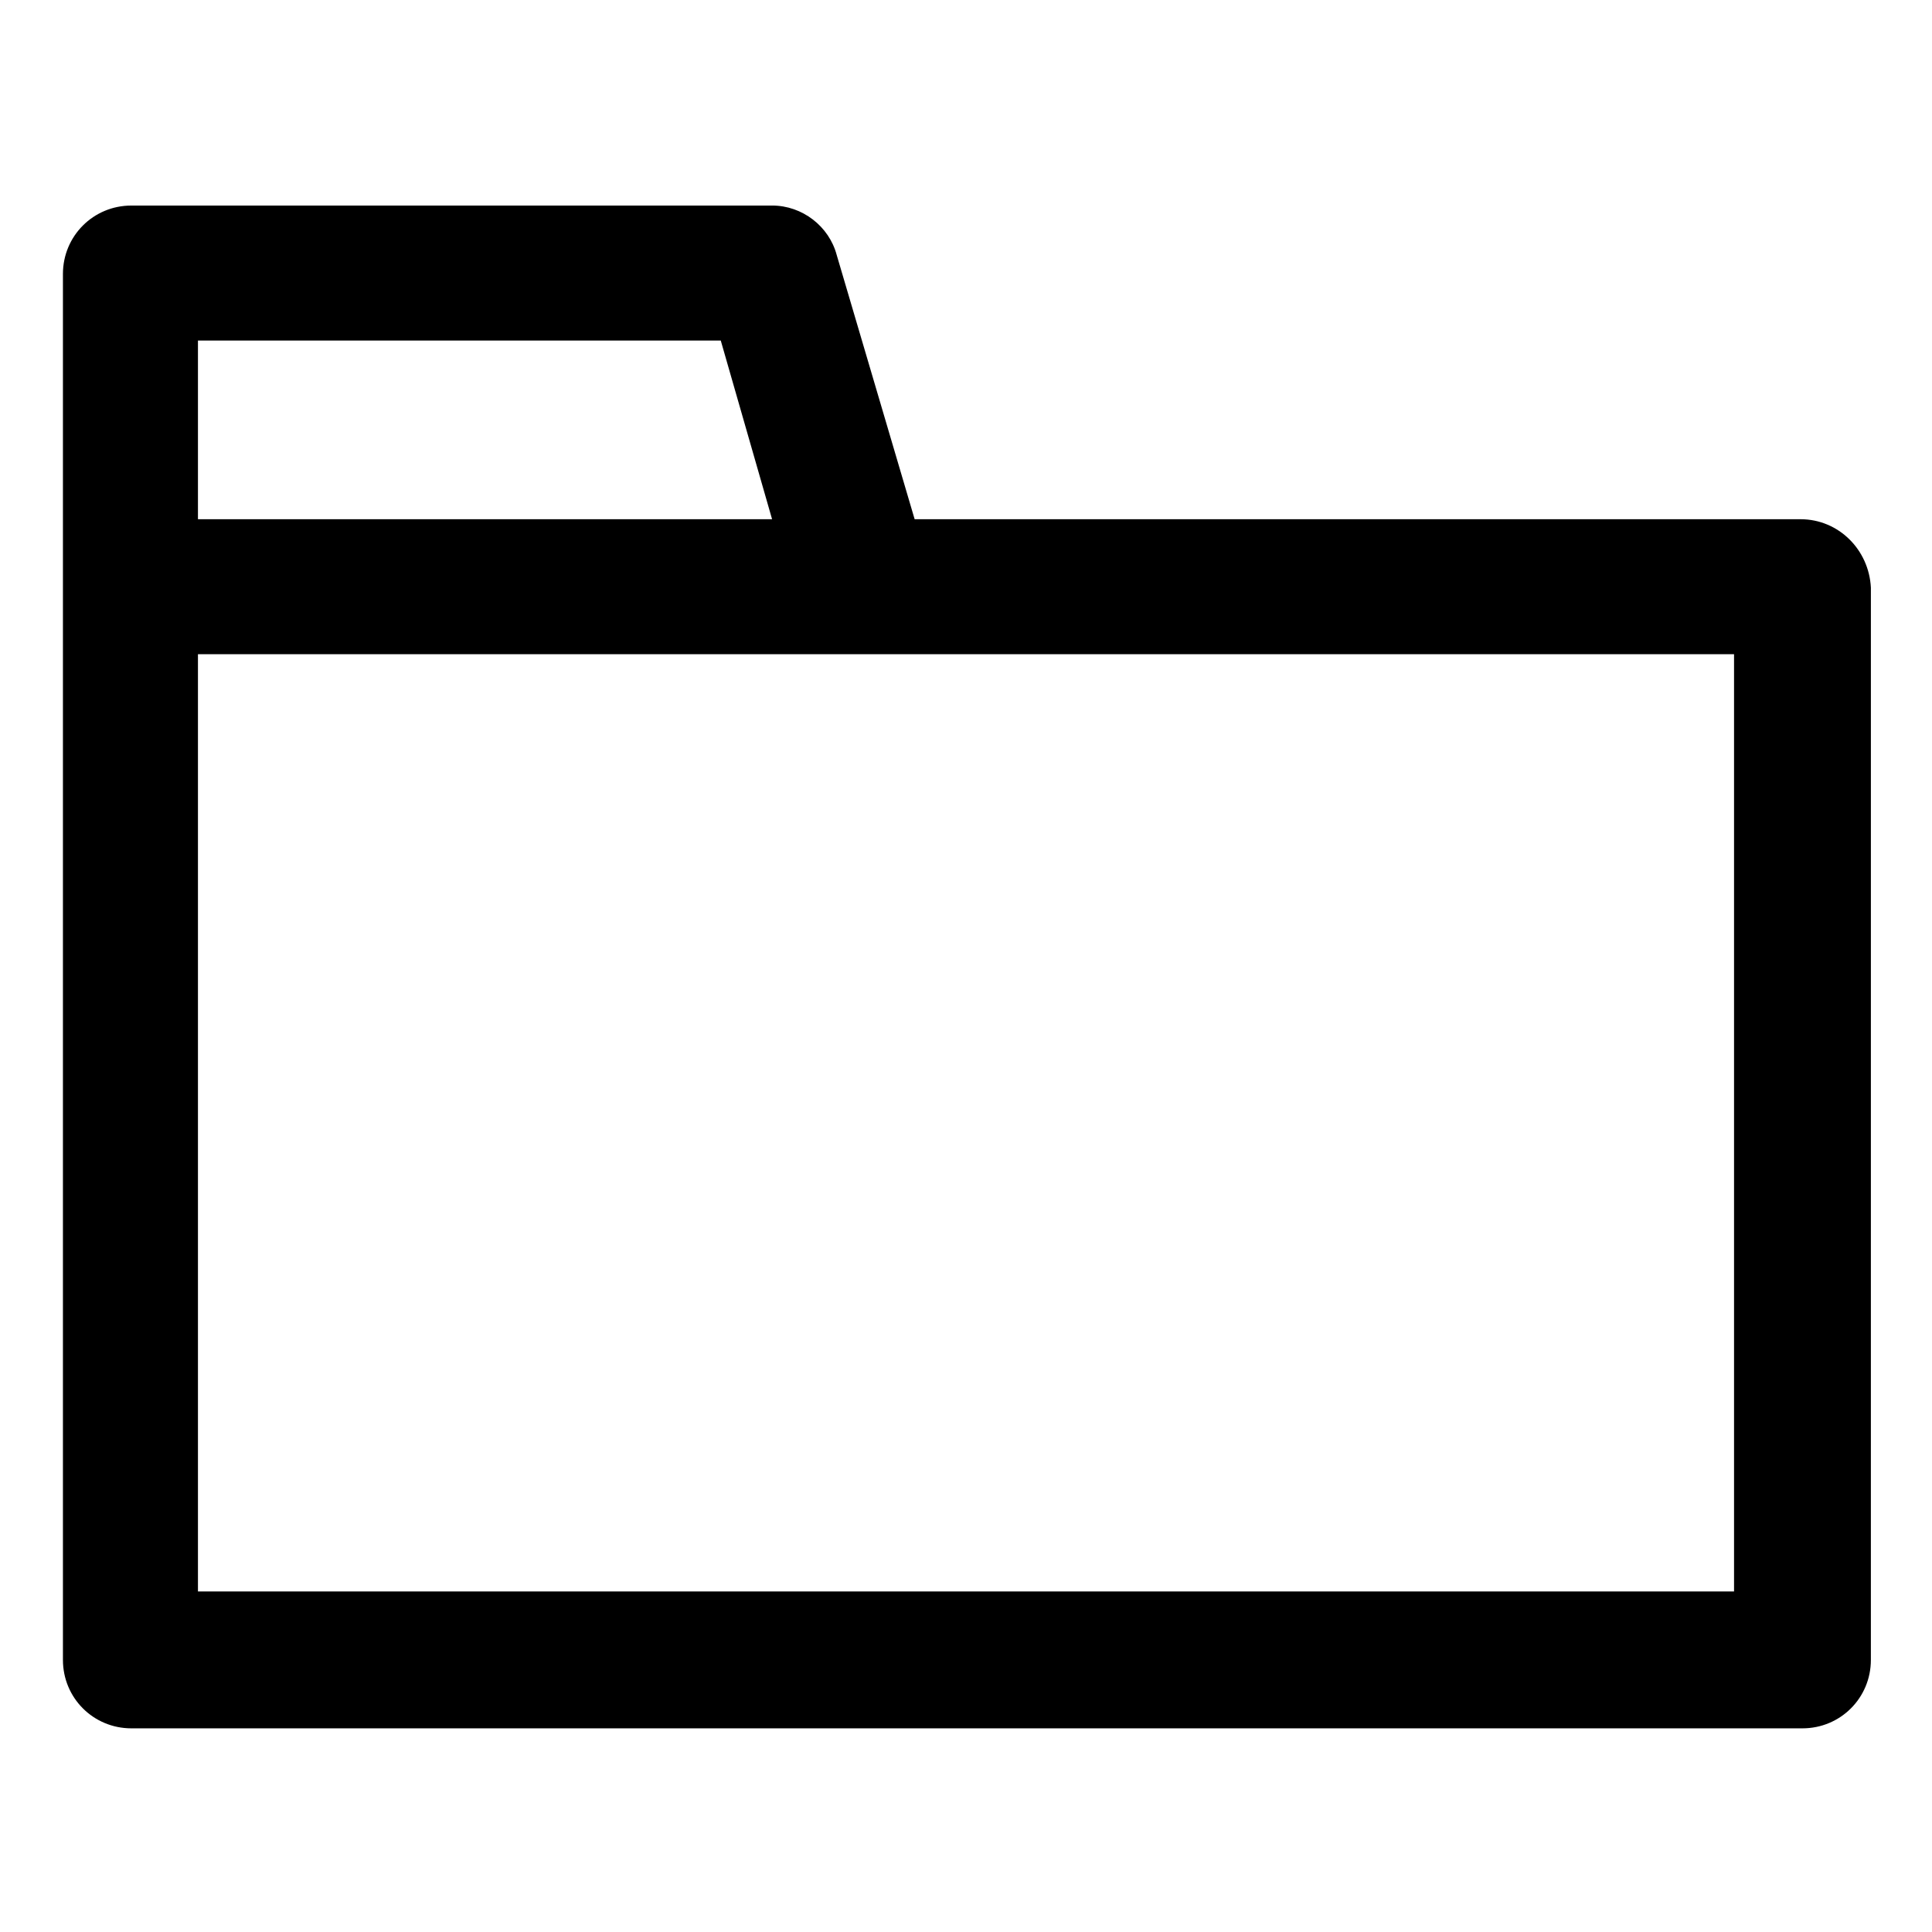
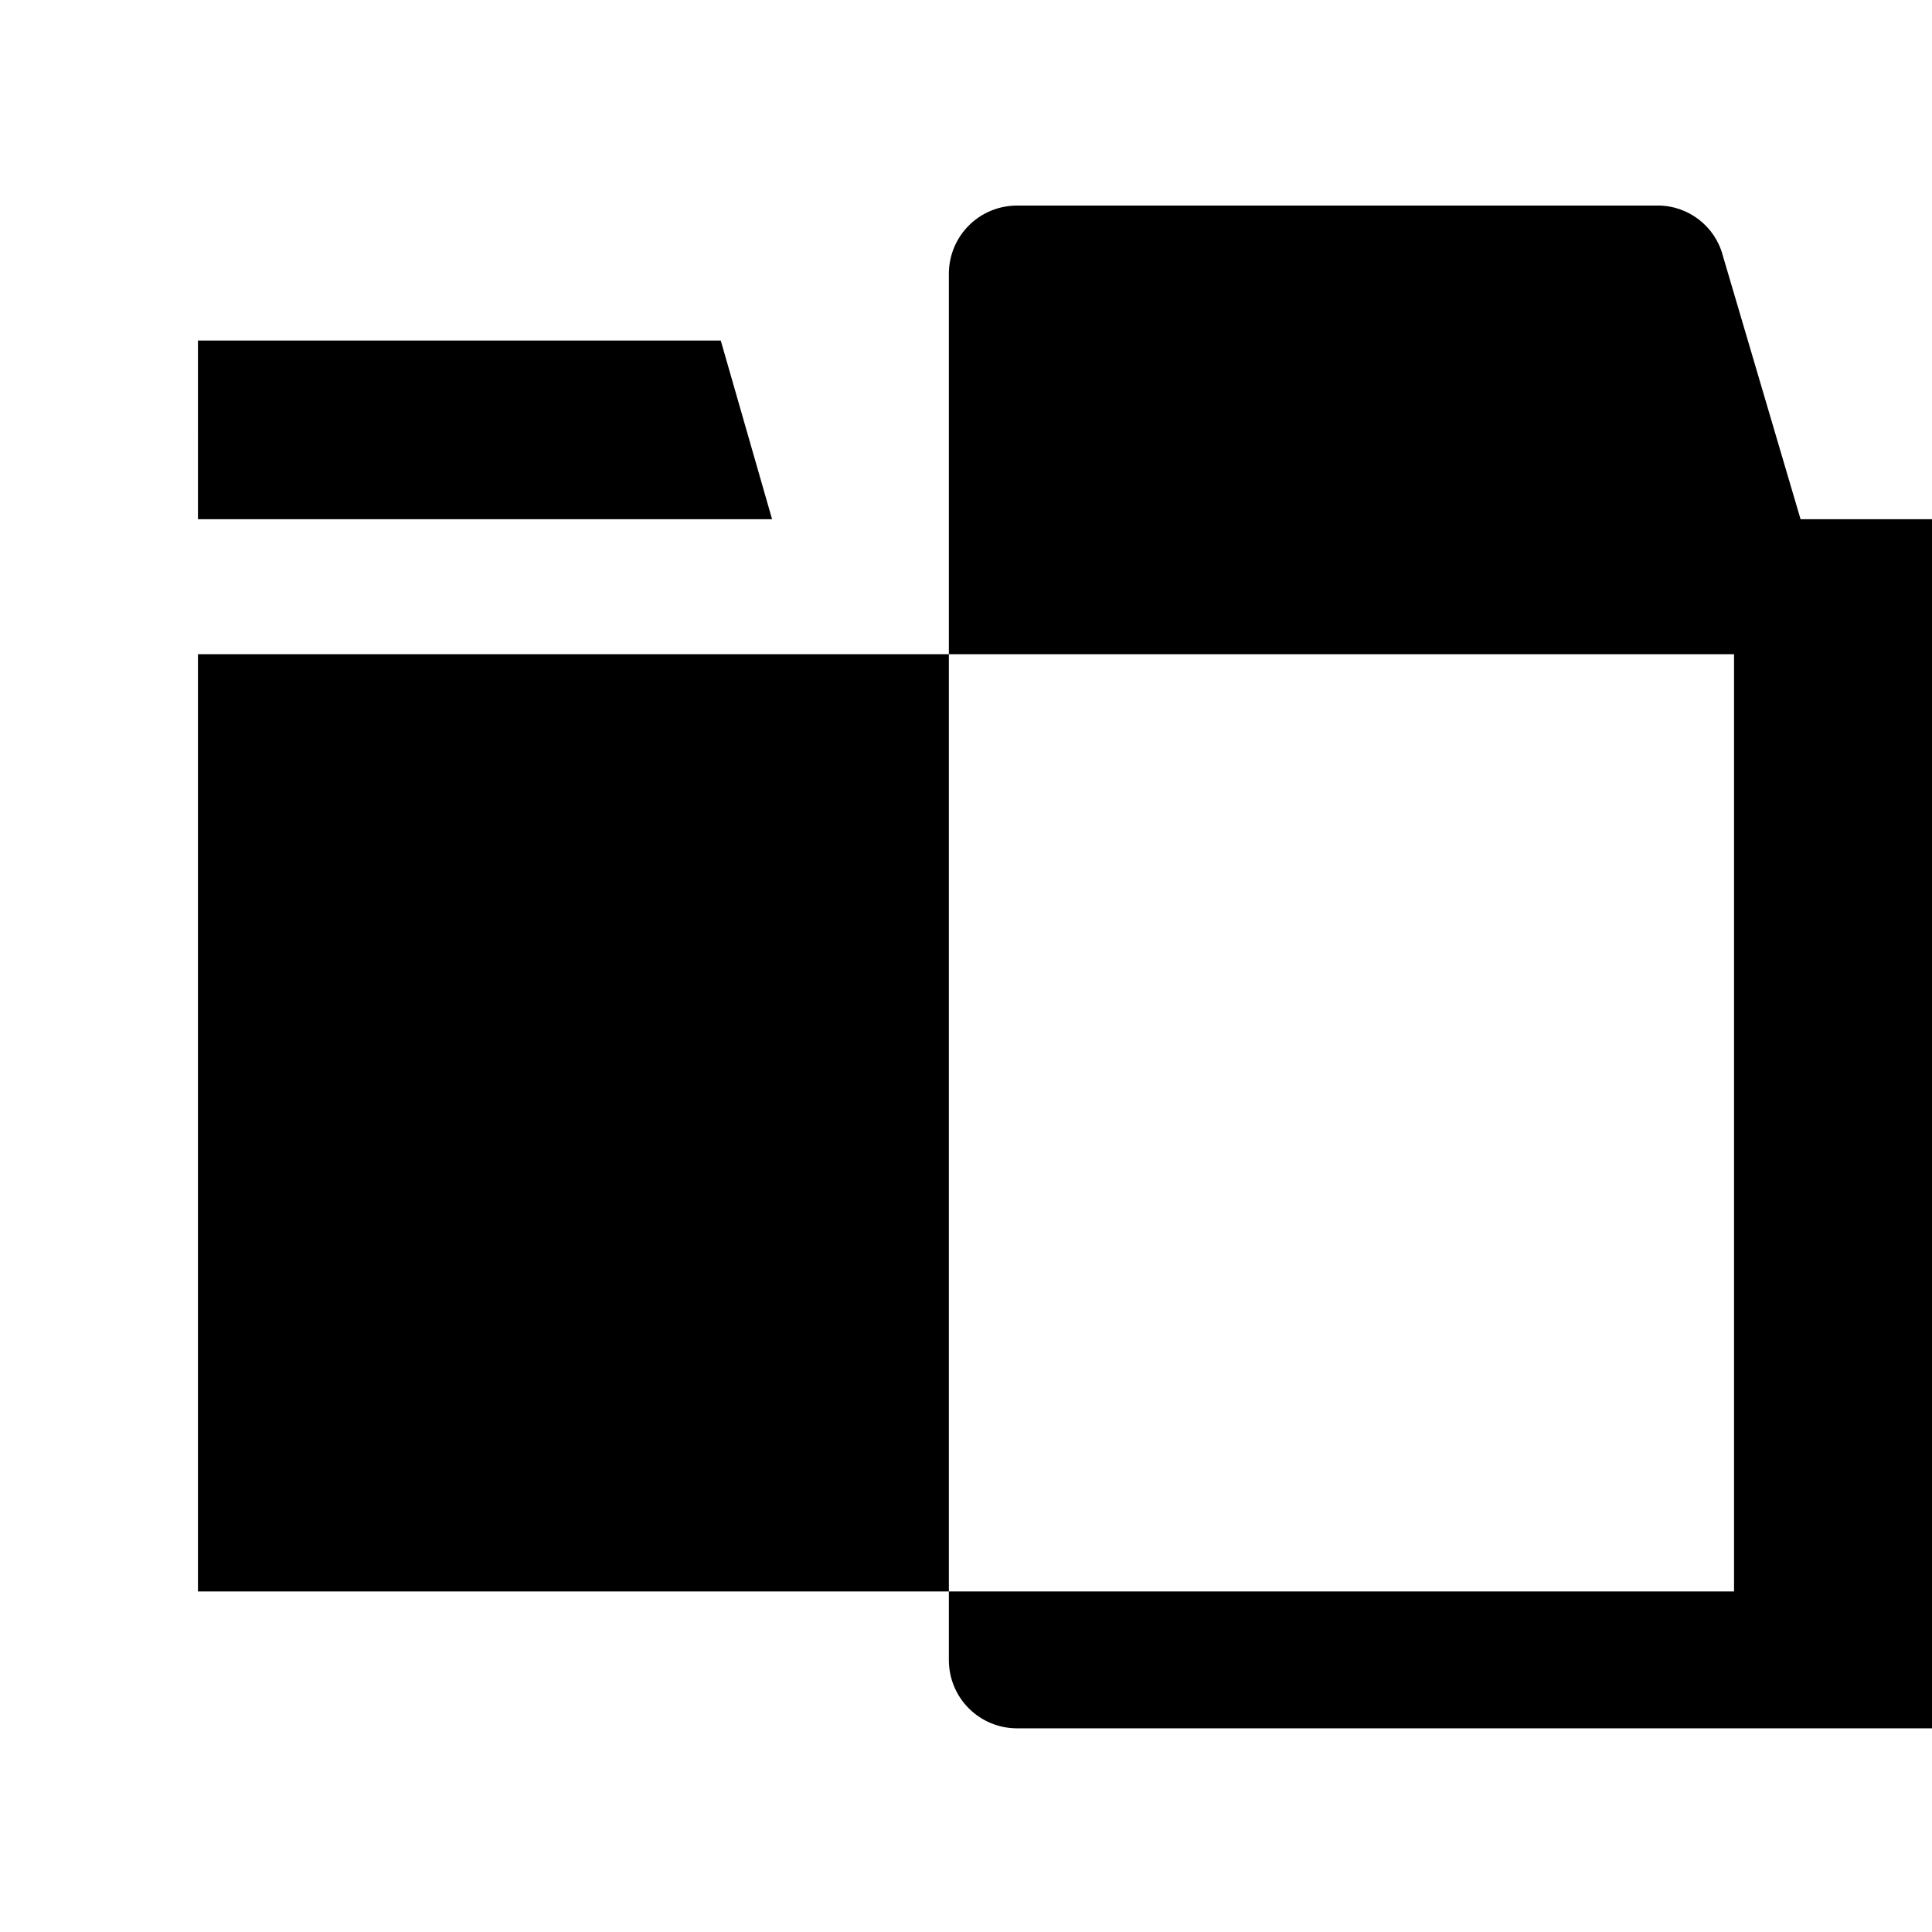
<svg xmlns="http://www.w3.org/2000/svg" fill="#000000" width="800px" height="800px" version="1.1" viewBox="144 144 512 512">
-   <path d="m621.17 281.6h-234.78l-20.656-70.031c-2.016-7.559-9.07-13.098-17.129-13.098l-169.79 0.004c-10.078 0-18.137 8.062-18.137 18.137v367.28c0 10.078 8.062 18.137 18.137 18.137h442.85c10.078 0 18.137-8.062 18.137-18.137l0.004-284.15c-0.504-10.078-8.566-18.141-18.641-18.141zm-424.71-47.355h138.55l13.602 47.359-152.15-0.004zm407.08 331.5h-407.08v-248.38h407.08z" />
+   <path d="m621.17 281.6l-20.656-70.031c-2.016-7.559-9.07-13.098-17.129-13.098l-169.79 0.004c-10.078 0-18.137 8.062-18.137 18.137v367.28c0 10.078 8.062 18.137 18.137 18.137h442.85c10.078 0 18.137-8.062 18.137-18.137l0.004-284.15c-0.504-10.078-8.566-18.141-18.641-18.141zm-424.71-47.355h138.55l13.602 47.359-152.15-0.004zm407.08 331.5h-407.08v-248.38h407.08z" />
</svg>